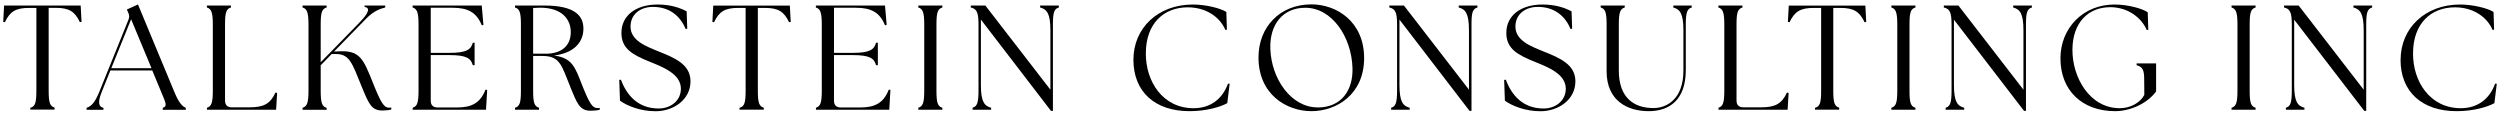
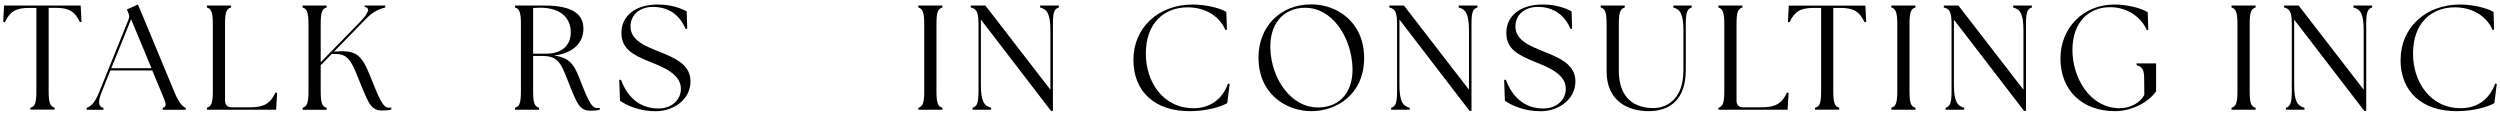
<svg xmlns="http://www.w3.org/2000/svg" width="346" height="16" viewBox="0 0 346 16" fill="none">
  <path d="M4.215 14.915C4.855 14.725 5.035 14.255 5.035 12.565V1.095H4.025C2.175 1.095 1.375 1.595 0.675 3.075L0.445 3.035L0.565 0.765H11.165L11.285 3.025L11.055 3.065C10.355 1.585 9.555 1.085 7.705 1.085H6.735V12.545C6.735 14.235 6.925 14.705 7.555 14.895V15.165H4.195V14.895L4.215 14.915Z" fill="black" />
  <path d="M11.995 14.915C12.575 14.725 13.085 14.315 13.725 12.755L17.785 2.715C17.925 2.345 17.905 2.075 17.745 1.745L17.555 1.315L19.095 0.615L24.155 12.785C24.795 14.325 25.285 14.745 25.715 14.925V15.195H22.525V14.925C23.165 14.735 22.995 14.325 22.335 12.785L21.075 9.755H15.275L14.065 12.765C13.525 14.105 13.615 14.785 14.315 14.925V15.195H11.985V14.925L11.995 14.915ZM20.965 9.435L18.145 2.665L15.405 9.435H20.965Z" fill="black" />
  <path d="M28.635 14.915C29.255 14.725 29.455 14.255 29.455 12.565V3.385C29.455 1.695 29.245 1.225 28.635 1.035V0.765H31.965V1.035C31.325 1.225 31.145 1.695 31.145 3.385V13.925C31.145 14.525 31.475 14.855 32.075 14.855H34.525C36.505 14.855 37.405 14.365 38.125 12.815L38.355 12.855L38.215 15.185H28.645V14.915H28.635Z" fill="black" />
  <path d="M41.875 14.915C42.495 14.725 42.695 14.255 42.695 12.565V3.385C42.695 1.695 42.485 1.225 41.875 1.035V0.765H45.205V1.035C44.565 1.225 44.385 1.695 44.385 3.385V8.615L49.775 3.095C51.075 1.755 51.255 1.075 50.455 0.955V0.765H53.315V1.035C52.655 1.225 51.795 1.425 50.615 2.645L46.235 7.135L46.705 7.115C49.775 6.905 50.245 8.025 51.645 11.545C52.695 14.175 53.145 14.905 53.805 14.905C53.925 14.905 54.035 14.905 54.155 14.885V15.155C53.805 15.255 53.355 15.295 52.925 15.295C51.425 15.295 51.055 14.415 50.065 12.005C48.705 8.675 48.395 7.415 46.315 7.475H45.905L44.385 9.035V12.575C44.385 14.265 44.575 14.735 45.205 14.925V15.195H41.875V14.915Z" fill="black" />
-   <path d="M57.105 14.915C57.725 14.725 57.925 14.255 57.925 12.565V3.385C57.925 1.695 57.715 1.225 57.105 1.035V0.765H66.675L66.905 3.445L66.675 3.505C65.955 1.695 64.735 1.075 62.645 1.075H59.615V7.315H62.245C64.595 7.315 65.185 6.845 65.435 5.915H65.685V9.025H65.435C65.185 8.095 64.595 7.625 62.245 7.625H59.615V13.945C59.615 14.545 59.945 14.875 60.545 14.875H63.225C65.205 14.875 66.455 14.315 67.195 12.405L67.425 12.445L67.265 15.185H57.115V14.915H57.105Z" fill="black" />
  <path d="M78.935 12.025C77.745 9.185 77.575 7.745 75.105 7.745H73.785V12.565C73.785 14.255 73.975 14.725 74.605 14.915V15.185H71.275V14.915C71.915 14.725 72.095 14.255 72.095 12.565V3.385C72.095 1.695 71.905 1.225 71.275 1.035V0.765H75.335C79.515 0.765 80.745 2.145 80.745 3.975C80.745 5.905 79.345 7.375 76.665 7.685C79.195 8.015 79.585 9.265 80.575 11.805C81.565 14.275 81.975 14.955 82.675 14.955C82.795 14.955 82.905 14.955 83.005 14.935V15.185C82.695 15.285 82.165 15.325 81.745 15.325C80.155 15.325 79.835 14.175 78.925 12.035L78.935 12.025ZM75.515 7.435C77.885 7.435 78.995 6.195 78.995 4.445C78.995 2.695 77.805 1.065 74.755 1.065C74.445 1.065 74.115 1.085 73.785 1.105V7.425H75.515V7.435Z" fill="black" />
  <path d="M85.805 13.925L85.705 11.065L85.935 11.025C86.735 13.185 88.305 15.015 91.165 15.015C92.815 15.015 94.235 13.945 94.235 12.275C94.235 10.215 91.705 9.275 89.975 8.565C87.545 7.595 86.005 6.735 86.005 4.555C86.005 2.145 88.005 0.625 91.025 0.625C92.895 0.625 94.235 1.135 95.035 1.575L95.115 3.965L94.905 4.025C94.145 2.235 92.705 0.955 90.355 0.955C88.685 0.955 87.265 1.925 87.265 3.675C87.265 5.615 89.385 6.395 91.135 7.115C93.425 8.025 95.565 8.925 95.565 11.255C95.565 13.825 93.175 15.395 90.745 15.395C88.585 15.395 86.775 14.635 85.805 13.935V13.925Z" fill="black" />
-   <path d="M102.375 14.915C103.015 14.725 103.195 14.255 103.195 12.565V1.095H102.185C100.335 1.095 99.525 1.585 98.825 3.075L98.595 3.035L98.715 0.775H109.315L109.435 3.035L109.205 3.075C108.505 1.595 107.705 1.095 105.855 1.095H104.885V12.555C104.885 14.245 105.075 14.715 105.705 14.905V15.175H102.345V14.905L102.375 14.915Z" fill="black" />
-   <path d="M112.915 14.915C113.535 14.725 113.735 14.255 113.735 12.565V3.385C113.735 1.695 113.525 1.225 112.915 1.035V0.765H122.485L122.715 3.445L122.485 3.505C121.765 1.695 120.545 1.075 118.455 1.075H115.425V7.315H118.055C120.405 7.315 120.995 6.845 121.245 5.915H121.495V9.025H121.245C120.995 8.095 120.405 7.625 118.055 7.625H115.425V13.945C115.425 14.545 115.755 14.875 116.355 14.875H119.035C121.015 14.875 122.265 14.315 123.005 12.405L123.235 12.445L123.075 15.185H112.925V14.915H112.915Z" fill="black" />
  <path d="M127.095 14.915C127.715 14.725 127.915 14.255 127.915 12.565V3.385C127.915 1.695 127.705 1.225 127.095 1.035V0.765H130.425V1.035C129.785 1.225 129.605 1.695 129.605 3.385V12.565C129.605 14.255 129.795 14.725 130.425 14.915V15.185H127.095V14.915Z" fill="black" />
  <path d="M135.755 2.725V11.745C135.755 14.095 136.245 14.665 137.175 14.915V15.185H134.605V14.915C135.225 14.725 135.425 14.255 135.425 12.565V3.385C135.425 1.695 135.175 1.225 134.355 1.035V0.765H136.375L145.375 12.415V4.205C145.375 1.855 144.885 1.285 143.955 1.035V0.765H146.545V1.035C145.905 1.225 145.725 1.695 145.725 3.385V15.345H145.455L135.765 2.725H135.755Z" fill="black" />
  <path d="M156.865 8.265C156.865 3.885 160.265 0.625 165.095 0.625C166.865 0.625 168.925 1.135 169.725 1.655L169.805 4.105L169.595 4.145C168.795 2.275 166.835 1.015 164.385 1.015C161.115 1.015 158.585 3.195 158.585 7.395C158.565 11.265 160.915 14.975 165.195 14.975C167.415 14.975 169.145 13.805 169.955 11.575L170.185 11.595L169.855 14.275C168.885 14.815 166.935 15.385 164.625 15.385C159.895 15.385 156.865 12.755 156.865 8.265Z" fill="black" />
  <path d="M174.175 7.955C174.175 3.735 177.135 0.605 181.505 0.605C184.985 0.605 188.795 2.995 188.795 8.035C188.795 13.075 184.965 15.385 181.505 15.385C178.045 15.385 174.175 13.055 174.175 7.955ZM182.365 14.875C185.655 14.875 187.285 12.485 187.185 9.395C187.045 5.095 184.345 1.075 180.655 1.075C177.525 1.075 175.695 3.405 175.815 6.755C175.955 10.895 178.675 14.865 182.365 14.865V14.875Z" fill="black" />
  <path d="M193.685 2.725V11.745C193.685 14.095 194.175 14.665 195.105 14.915V15.185H192.535V14.915C193.155 14.725 193.355 14.255 193.355 12.565V3.385C193.355 1.695 193.105 1.225 192.285 1.035V0.765H194.305L203.305 12.415V4.205C203.305 1.855 202.815 1.285 201.885 1.035V0.765H204.475V1.035C203.835 1.225 203.655 1.695 203.655 3.385V15.345H203.385L193.695 2.725H193.685Z" fill="black" />
  <path d="M208.275 13.925L208.175 11.065L208.405 11.025C209.205 13.185 210.775 15.015 213.635 15.015C215.285 15.015 216.705 13.945 216.705 12.275C216.705 10.215 214.175 9.275 212.445 8.565C210.015 7.595 208.475 6.735 208.475 4.555C208.475 2.145 210.475 0.625 213.495 0.625C215.365 0.625 216.705 1.135 217.505 1.575L217.585 3.965L217.375 4.025C216.615 2.235 215.175 0.955 212.825 0.955C211.155 0.955 209.735 1.925 209.735 3.675C209.735 5.615 211.855 6.395 213.605 7.115C215.885 8.025 218.035 8.925 218.035 11.255C218.035 13.825 215.645 15.395 213.215 15.395C211.055 15.395 209.245 14.635 208.275 13.935V13.925Z" fill="black" />
  <path d="M222.355 9.865V3.385C222.355 1.695 222.165 1.225 221.535 1.035V0.765H224.865V1.035C224.245 1.225 224.045 1.695 224.045 3.385V9.745C224.045 13.575 226.165 14.955 228.845 14.955C230.615 14.955 232.985 13.785 232.985 9.745V4.205C232.985 1.855 232.495 1.285 231.585 1.035V0.765H234.135V1.035C233.515 1.225 233.315 1.695 233.315 3.385V9.685C233.315 13.825 231.055 15.385 228.185 15.385C225.315 15.385 222.355 14.005 222.355 9.865Z" fill="black" />
  <path d="M237.825 14.915C238.445 14.725 238.645 14.255 238.645 12.565V3.385C238.645 1.695 238.435 1.225 237.825 1.035V0.765H241.155V1.035C240.515 1.225 240.335 1.695 240.335 3.385V13.925C240.335 14.525 240.665 14.855 241.265 14.855H243.715C245.695 14.855 246.595 14.365 247.315 12.815L247.545 12.855L247.405 15.185H237.835V14.915H237.825Z" fill="black" />
  <path d="M251.225 14.915C251.865 14.725 252.045 14.255 252.045 12.565V1.095H251.035C249.185 1.095 248.375 1.585 247.675 3.075L247.445 3.035L247.565 0.775H258.165L258.285 3.035L258.055 3.075C257.355 1.595 256.555 1.095 254.695 1.095H253.725V12.555C253.725 14.245 253.915 14.715 254.545 14.905V15.175H251.195V14.905L251.225 14.915Z" fill="black" />
  <path d="M261.765 14.915C262.385 14.725 262.585 14.255 262.585 12.565V3.385C262.585 1.695 262.375 1.225 261.765 1.035V0.765H265.095V1.035C264.455 1.225 264.275 1.695 264.275 3.385V12.565C264.275 14.255 264.455 14.725 265.095 14.915V15.185H261.765V14.915Z" fill="black" />
  <path d="M270.425 2.725V11.745C270.425 14.095 270.915 14.665 271.845 14.915V15.185H269.275V14.915C269.895 14.725 270.095 14.255 270.095 12.565V3.385C270.095 1.695 269.845 1.225 269.025 1.035V0.765H271.045L280.045 12.415V4.205C280.045 1.855 279.555 1.285 278.625 1.035V0.765H281.215V1.035C280.575 1.225 280.395 1.695 280.395 3.385V15.345H280.125L270.425 2.725Z" fill="black" />
  <path d="M285.165 8.075C285.165 3.935 288.255 0.625 292.655 0.625C294.485 0.625 296.445 1.165 297.245 1.695L297.325 4.125L297.115 4.165C296.355 2.395 294.455 0.995 292.055 0.995C289.095 0.995 286.865 3.035 286.825 6.825C286.785 10.715 289.215 14.975 293.375 14.975C294.915 14.975 296.255 14.155 296.775 13.125L296.755 11.025C296.755 9.745 296.585 9.255 295.705 9.025V8.775H298.405V12.645C297.215 14.315 294.825 15.385 292.745 15.385C288.155 15.385 285.165 12.505 285.165 8.075Z" fill="black" />
  <path d="M308.845 14.915C309.465 14.725 309.665 14.255 309.665 12.565V3.385C309.665 1.695 309.455 1.225 308.845 1.035V0.765H312.175V1.035C311.535 1.225 311.355 1.695 311.355 3.385V12.565C311.355 14.255 311.535 14.725 312.175 14.915V15.185H308.845V14.915Z" fill="black" />
  <path d="M317.515 2.725V11.745C317.515 14.095 318.005 14.665 318.935 14.915V15.185H316.365V14.915C316.985 14.725 317.185 14.255 317.185 12.565V3.385C317.185 1.695 316.935 1.225 316.115 1.035V0.765H318.135L327.135 12.415V4.205C327.135 1.855 326.645 1.285 325.715 1.035V0.765H328.305V1.035C327.665 1.225 327.485 1.695 327.485 3.385V15.345H327.215L317.515 2.725Z" fill="black" />
  <path d="M332.245 8.265C332.245 3.885 335.645 0.625 340.475 0.625C342.245 0.625 344.305 1.135 345.105 1.655L345.185 4.105L344.975 4.145C344.175 2.275 342.215 1.015 339.765 1.015C336.495 1.015 333.965 3.195 333.965 7.395C333.945 11.265 336.295 14.975 340.575 14.975C342.795 14.975 344.525 13.805 345.325 11.575L345.555 11.595L345.225 14.275C344.255 14.815 342.305 15.385 339.995 15.385C335.265 15.385 332.235 12.755 332.235 8.265H332.245Z" fill="black" />
</svg>